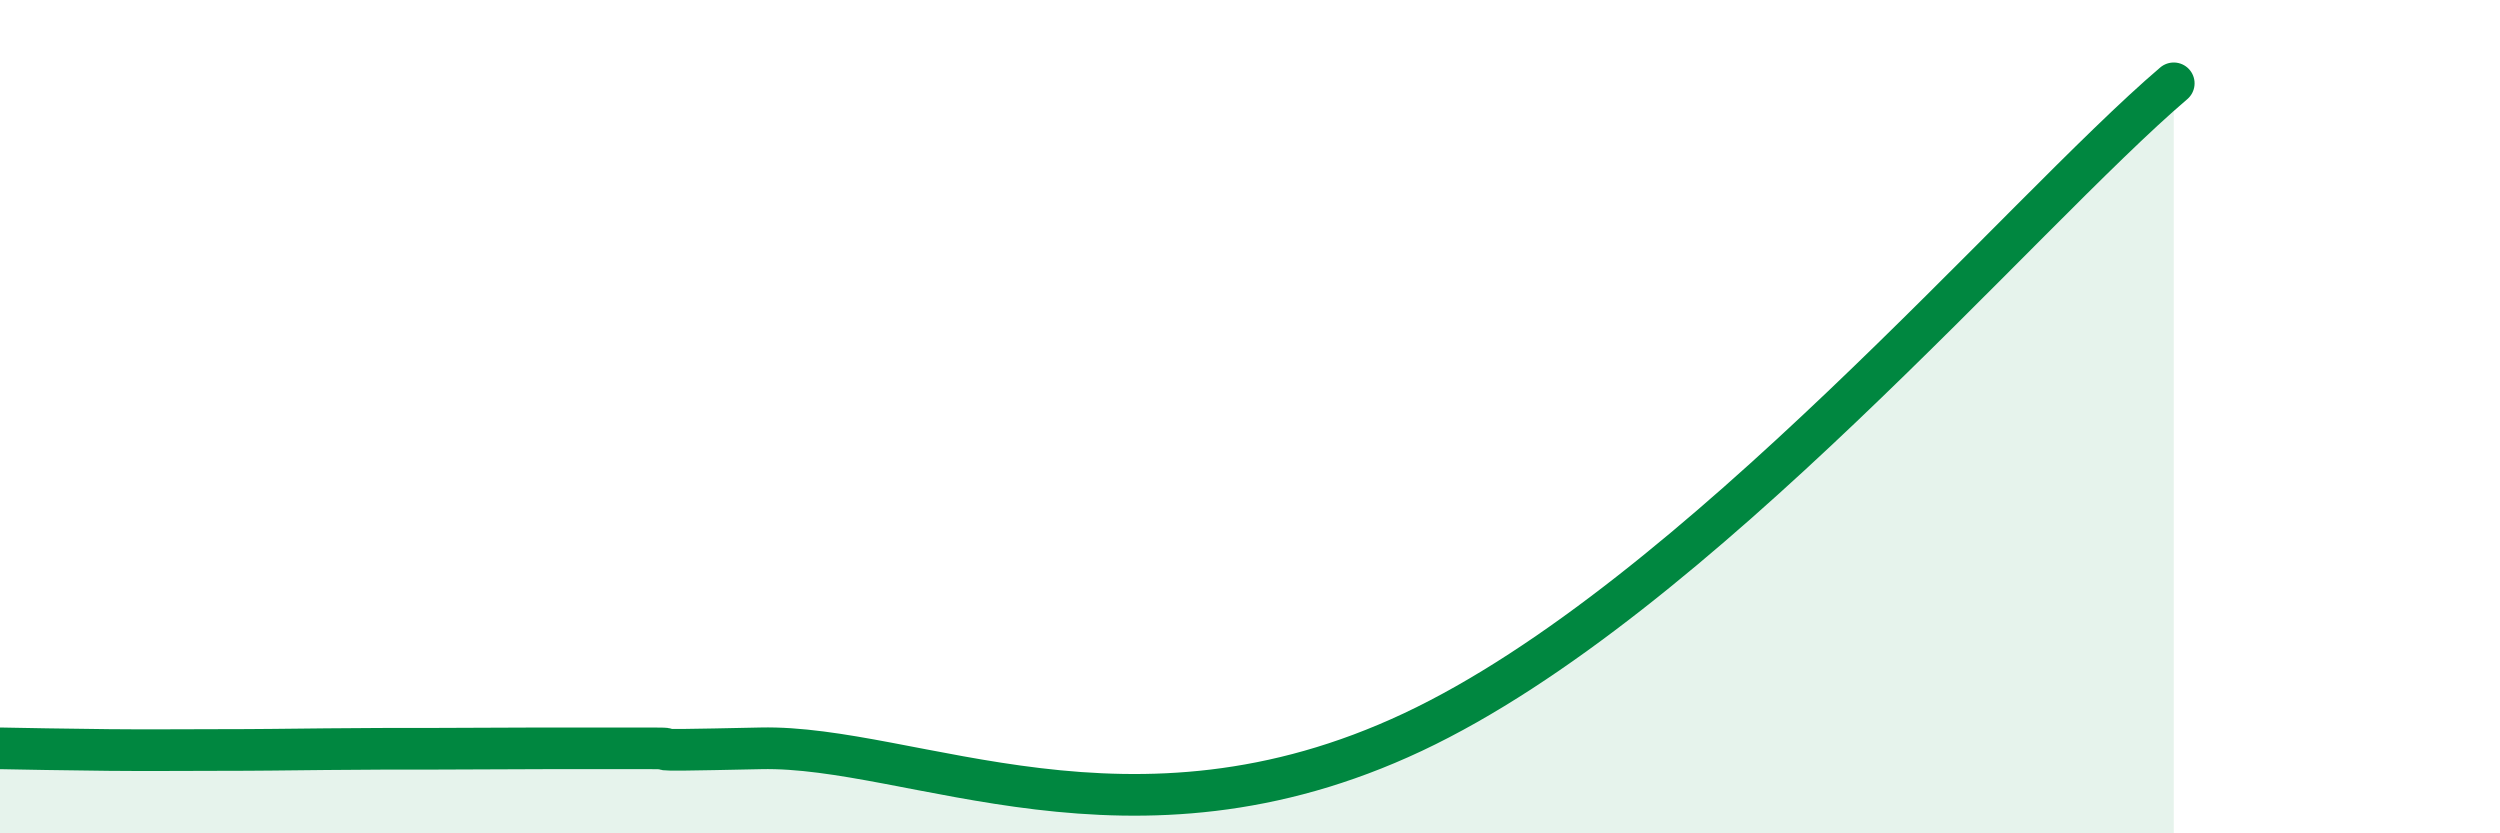
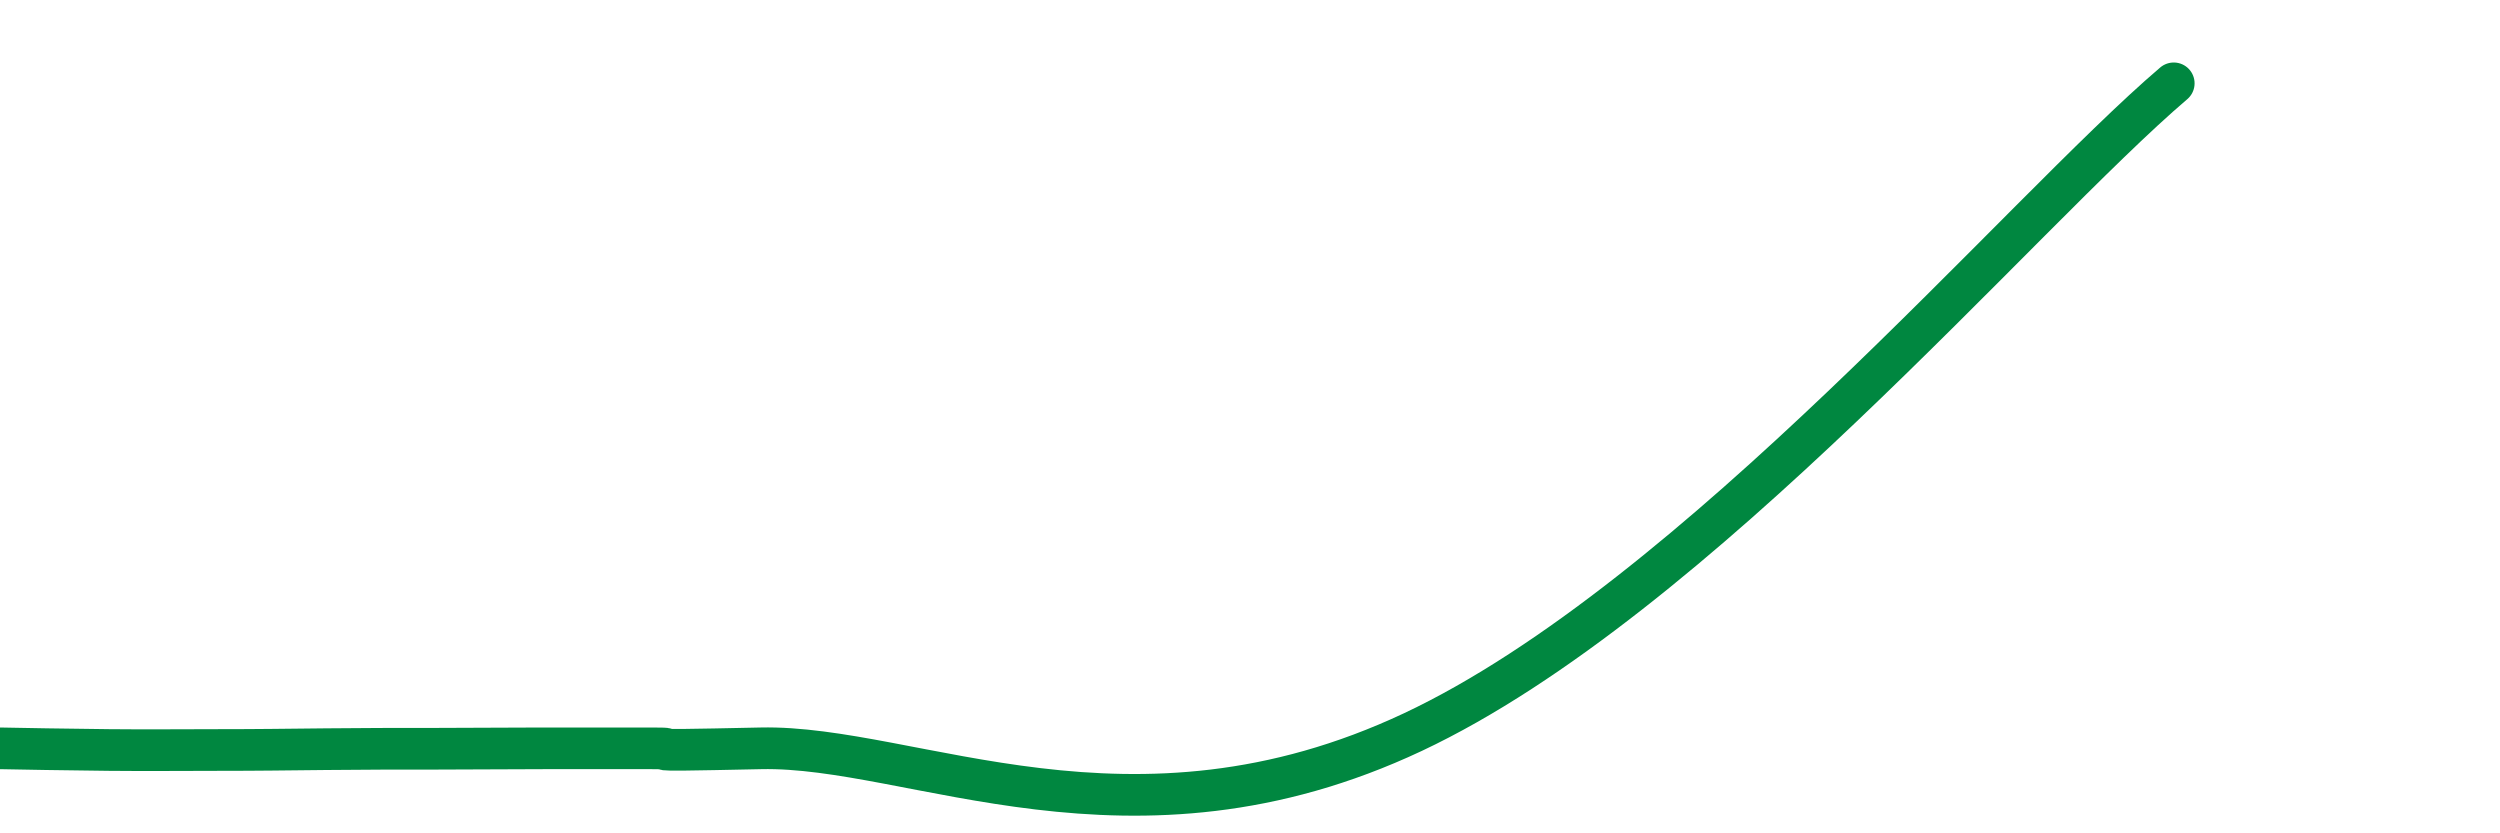
<svg xmlns="http://www.w3.org/2000/svg" width="60" height="20" viewBox="0 0 60 20">
-   <path d="M 0,17.96 C 0.52,17.97 1.57,17.99 2.61,18 C 3.65,18.01 4.18,18 5.22,18 C 6.26,18 6.79,17.99 7.83,17.98 C 8.87,17.97 9.39,17.97 10.43,17.97 C 11.47,17.97 12,17.96 13.04,17.96 C 14.08,17.96 14.61,17.96 15.65,17.96 C 16.69,17.96 14.61,18.04 18.26,17.96 C 21.91,17.88 27.13,20.76 33.91,17.57 C 40.69,14.38 48.52,5.11 52.17,2L52.17 20L0 20Z" fill="#008740" opacity="0.1" stroke-linecap="round" stroke-linejoin="round" />
  <path d="M 0,17.96 C 0.52,17.97 1.57,17.99 2.61,18 C 3.65,18.01 4.18,18 5.22,18 C 6.26,18 6.79,17.99 7.83,17.98 C 8.87,17.97 9.39,17.97 10.43,17.97 C 11.47,17.97 12,17.96 13.04,17.96 C 14.08,17.96 14.61,17.96 15.65,17.96 C 16.69,17.96 14.61,18.04 18.26,17.96 C 21.91,17.88 27.13,20.76 33.91,17.57 C 40.69,14.38 48.52,5.11 52.17,2" stroke="#008740" stroke-width="1" fill="none" stroke-linecap="round" stroke-linejoin="round" />
</svg>